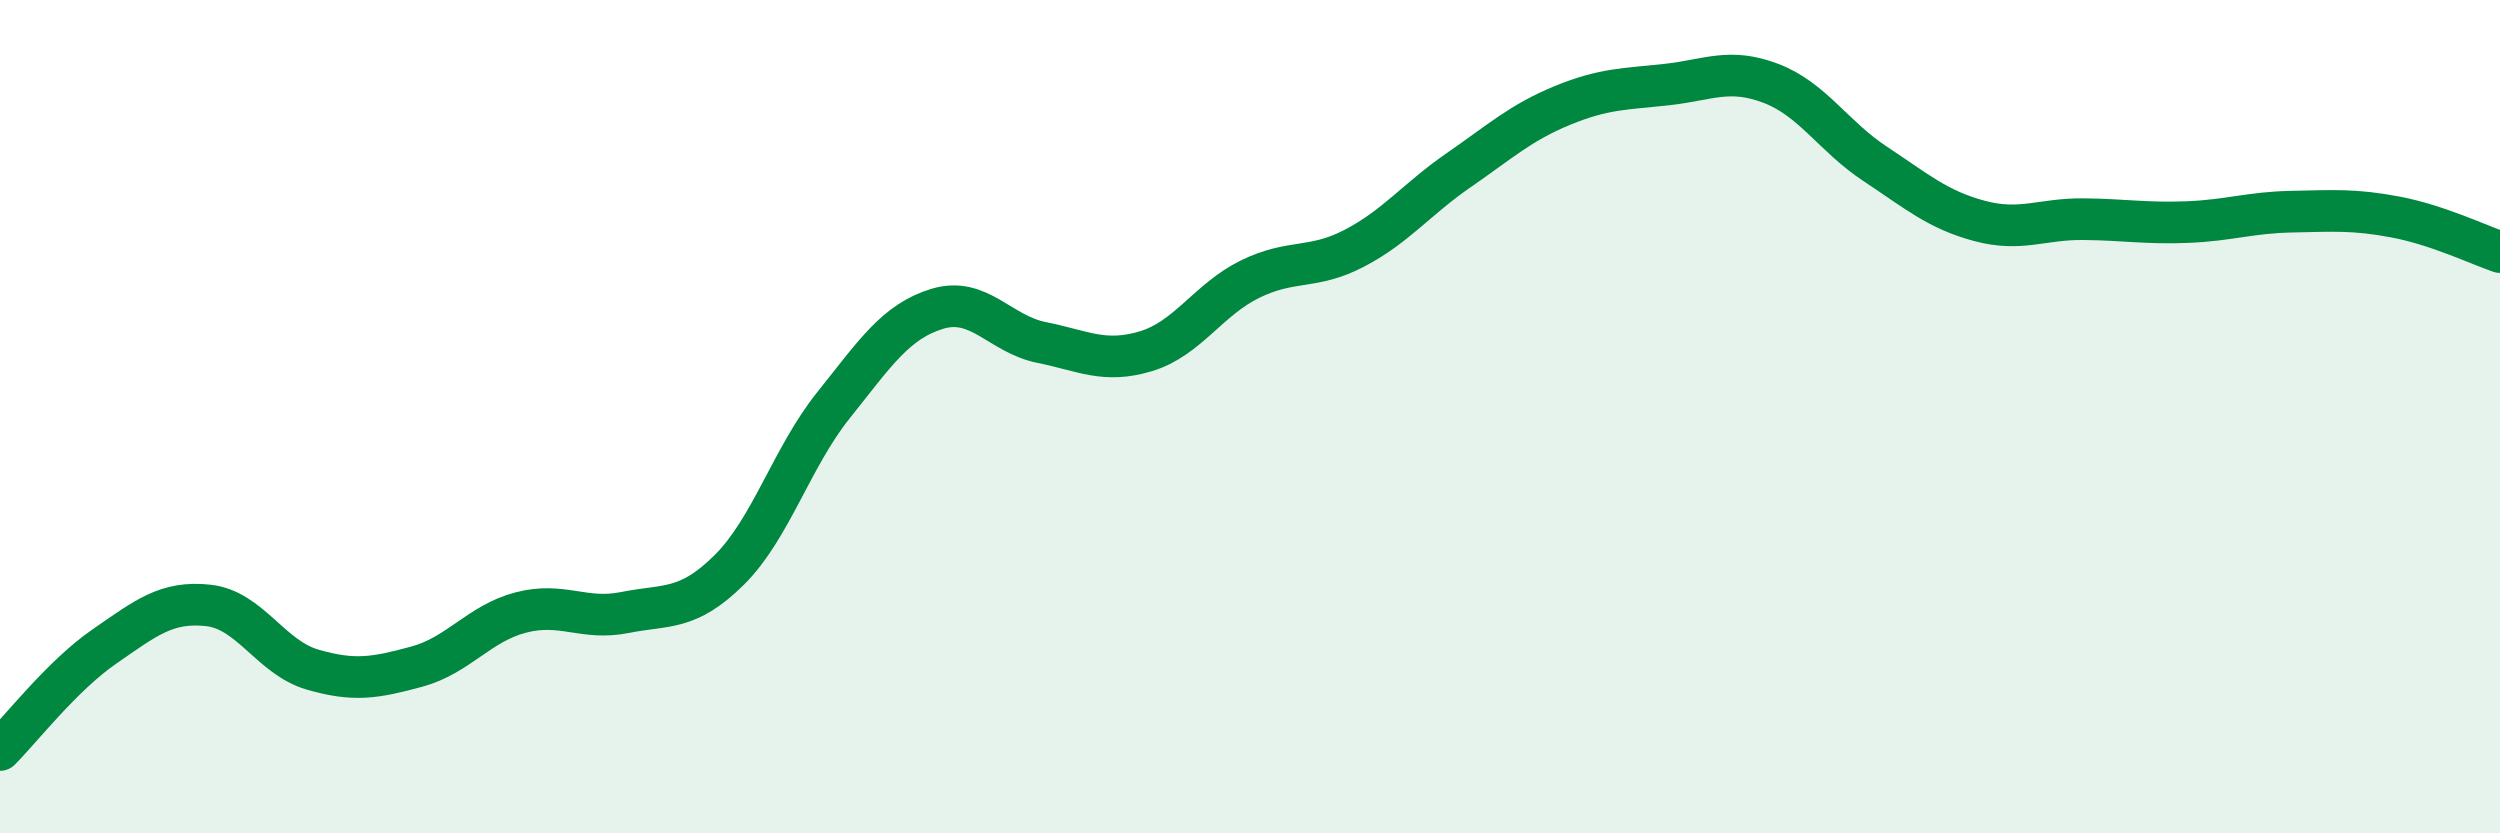
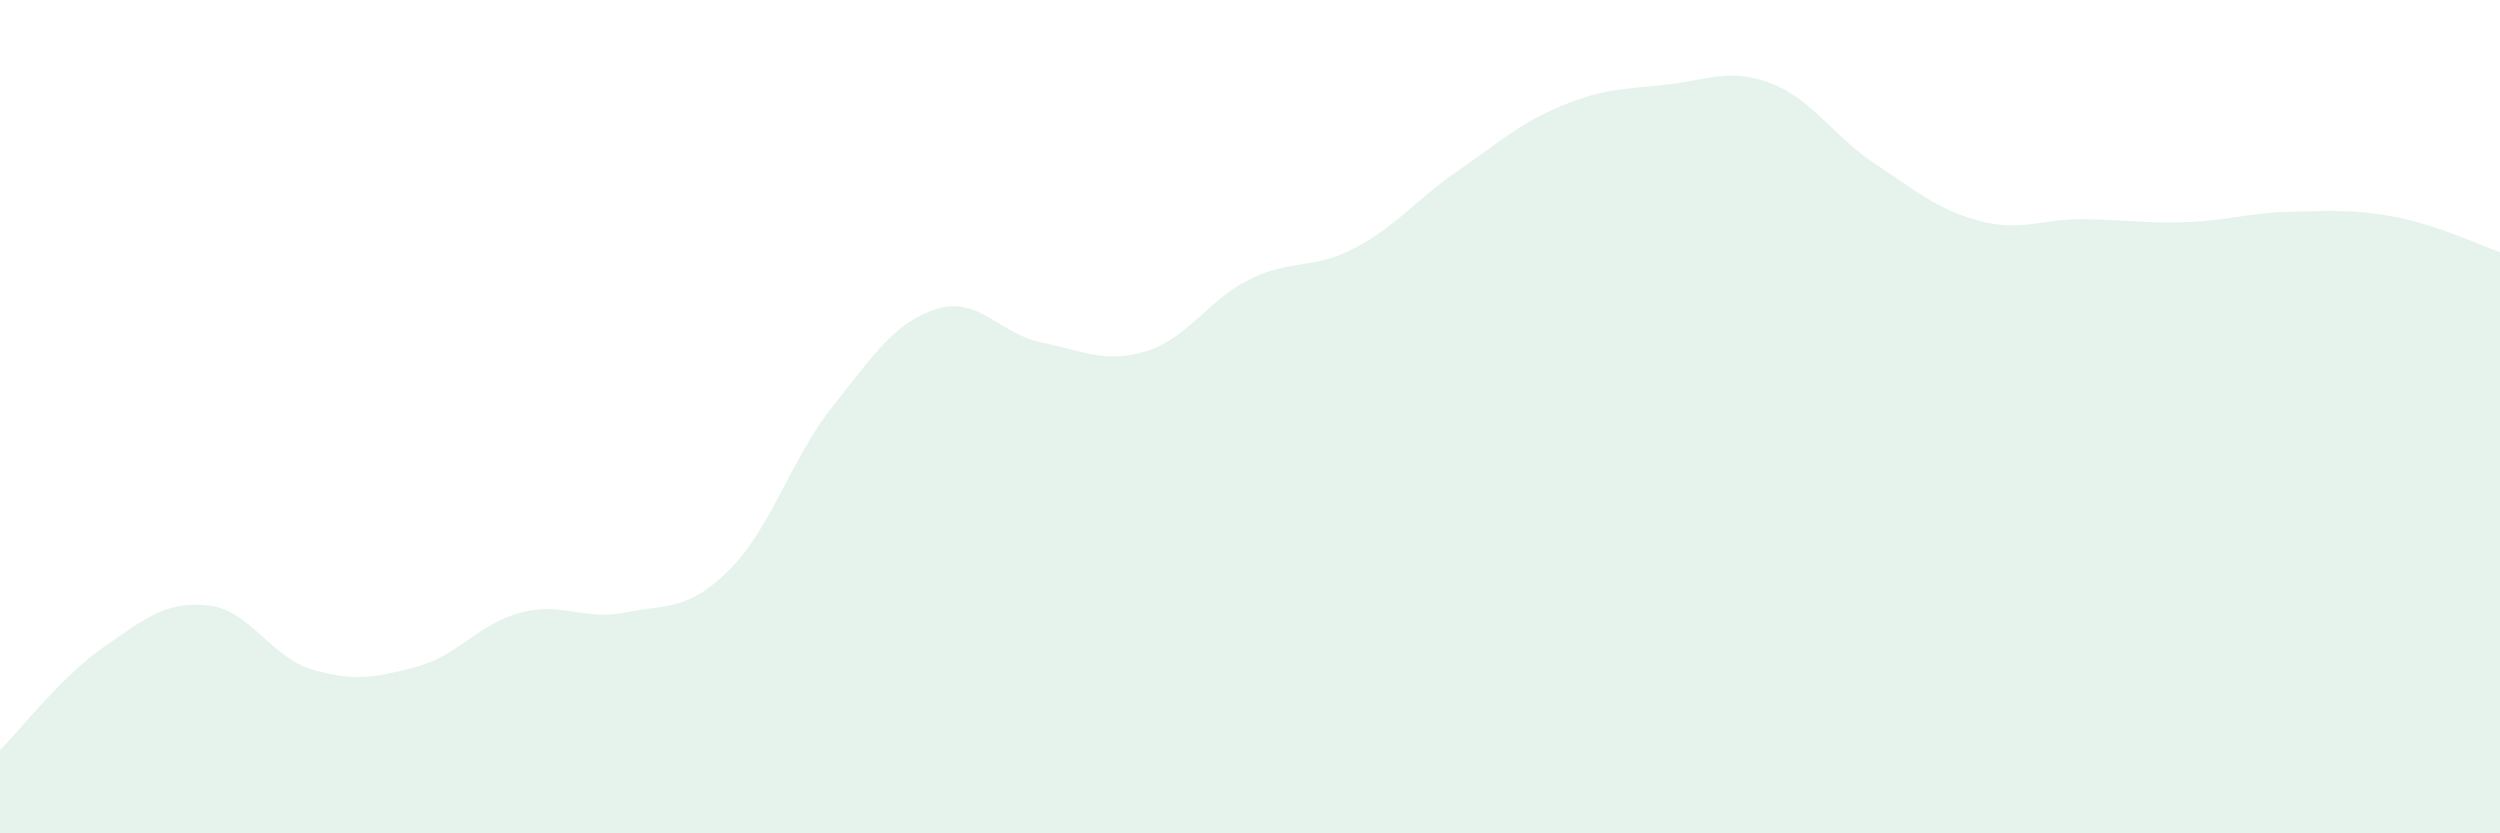
<svg xmlns="http://www.w3.org/2000/svg" width="60" height="20" viewBox="0 0 60 20">
  <path d="M 0,18 C 0.5,17.5 1.5,16.21 2.5,15.52 C 3.5,14.83 4,14.42 5,14.53 C 6,14.64 6.5,15.78 7.5,16.07 C 8.5,16.36 9,16.27 10,16 C 11,15.73 11.5,14.96 12.5,14.7 C 13.5,14.44 14,14.9 15,14.7 C 16,14.5 16.5,14.67 17.5,13.68 C 18.5,12.69 19,10.98 20,9.73 C 21,8.48 21.5,7.71 22.5,7.41 C 23.5,7.11 24,8.02 25,8.22 C 26,8.42 26.5,8.73 27.5,8.43 C 28.5,8.13 29,7.19 30,6.7 C 31,6.21 31.5,6.48 32.5,5.96 C 33.5,5.44 34,4.78 35,4.09 C 36,3.4 36.5,2.94 37.5,2.53 C 38.5,2.12 39,2.14 40,2.03 C 41,1.92 41.5,1.62 42.5,2 C 43.5,2.38 44,3.27 45,3.93 C 46,4.59 46.5,5.03 47.5,5.3 C 48.5,5.57 49,5.25 50,5.26 C 51,5.27 51.5,5.37 52.5,5.33 C 53.5,5.29 54,5.1 55,5.08 C 56,5.06 56.5,5.02 57.5,5.21 C 58.5,5.4 59.5,5.88 60,6.05L60 20L0 20Z" fill="#008740" opacity="0.1" stroke-linecap="round" stroke-linejoin="round" />
-   <path d="M 0,18 C 0.5,17.5 1.5,16.21 2.5,15.52 C 3.5,14.83 4,14.42 5,14.53 C 6,14.64 6.5,15.78 7.5,16.07 C 8.5,16.36 9,16.27 10,16 C 11,15.73 11.5,14.96 12.5,14.7 C 13.5,14.44 14,14.9 15,14.7 C 16,14.5 16.5,14.67 17.5,13.68 C 18.5,12.69 19,10.98 20,9.73 C 21,8.48 21.5,7.71 22.5,7.41 C 23.5,7.11 24,8.02 25,8.22 C 26,8.42 26.5,8.73 27.5,8.43 C 28.5,8.13 29,7.19 30,6.7 C 31,6.21 31.5,6.48 32.5,5.96 C 33.5,5.44 34,4.78 35,4.09 C 36,3.4 36.5,2.94 37.5,2.53 C 38.5,2.12 39,2.14 40,2.03 C 41,1.92 41.5,1.62 42.5,2 C 43.5,2.38 44,3.27 45,3.93 C 46,4.59 46.5,5.03 47.5,5.3 C 48.5,5.57 49,5.25 50,5.26 C 51,5.27 51.5,5.37 52.5,5.33 C 53.5,5.29 54,5.1 55,5.08 C 56,5.06 56.5,5.02 57.5,5.21 C 58.5,5.4 59.5,5.88 60,6.05" stroke="#008740" stroke-width="1" fill="none" stroke-linecap="round" stroke-linejoin="round" />
</svg>